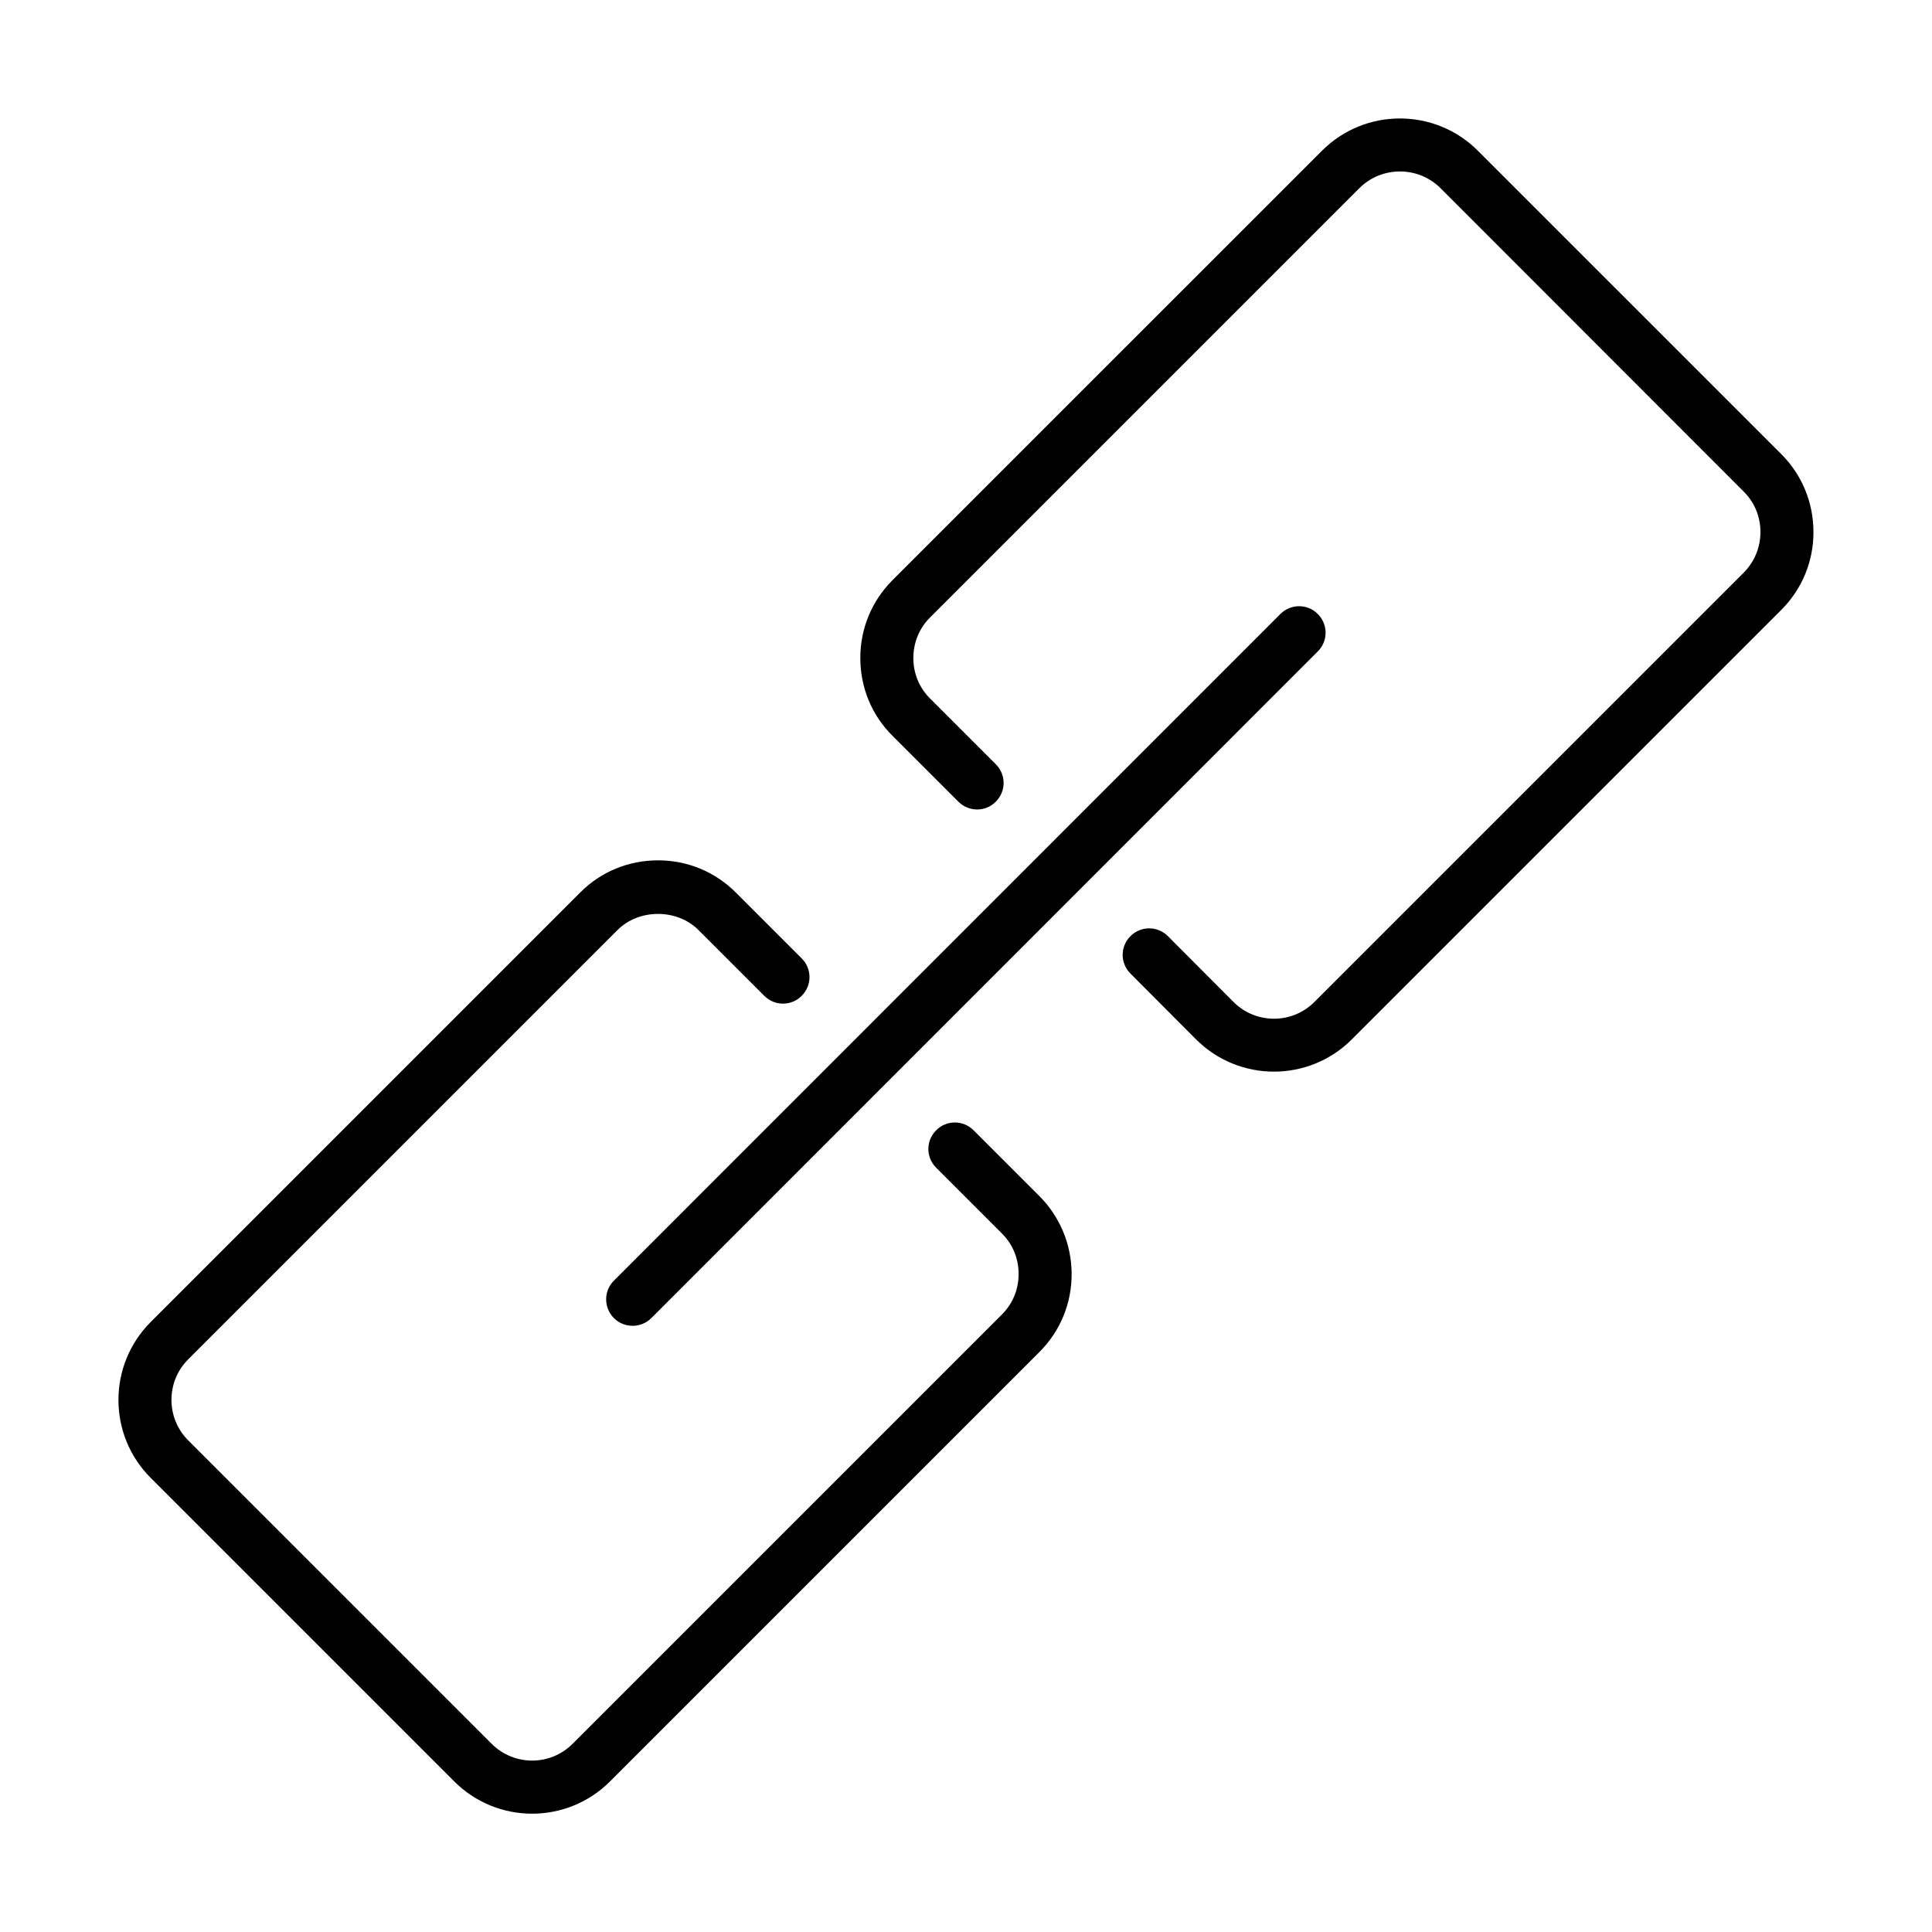
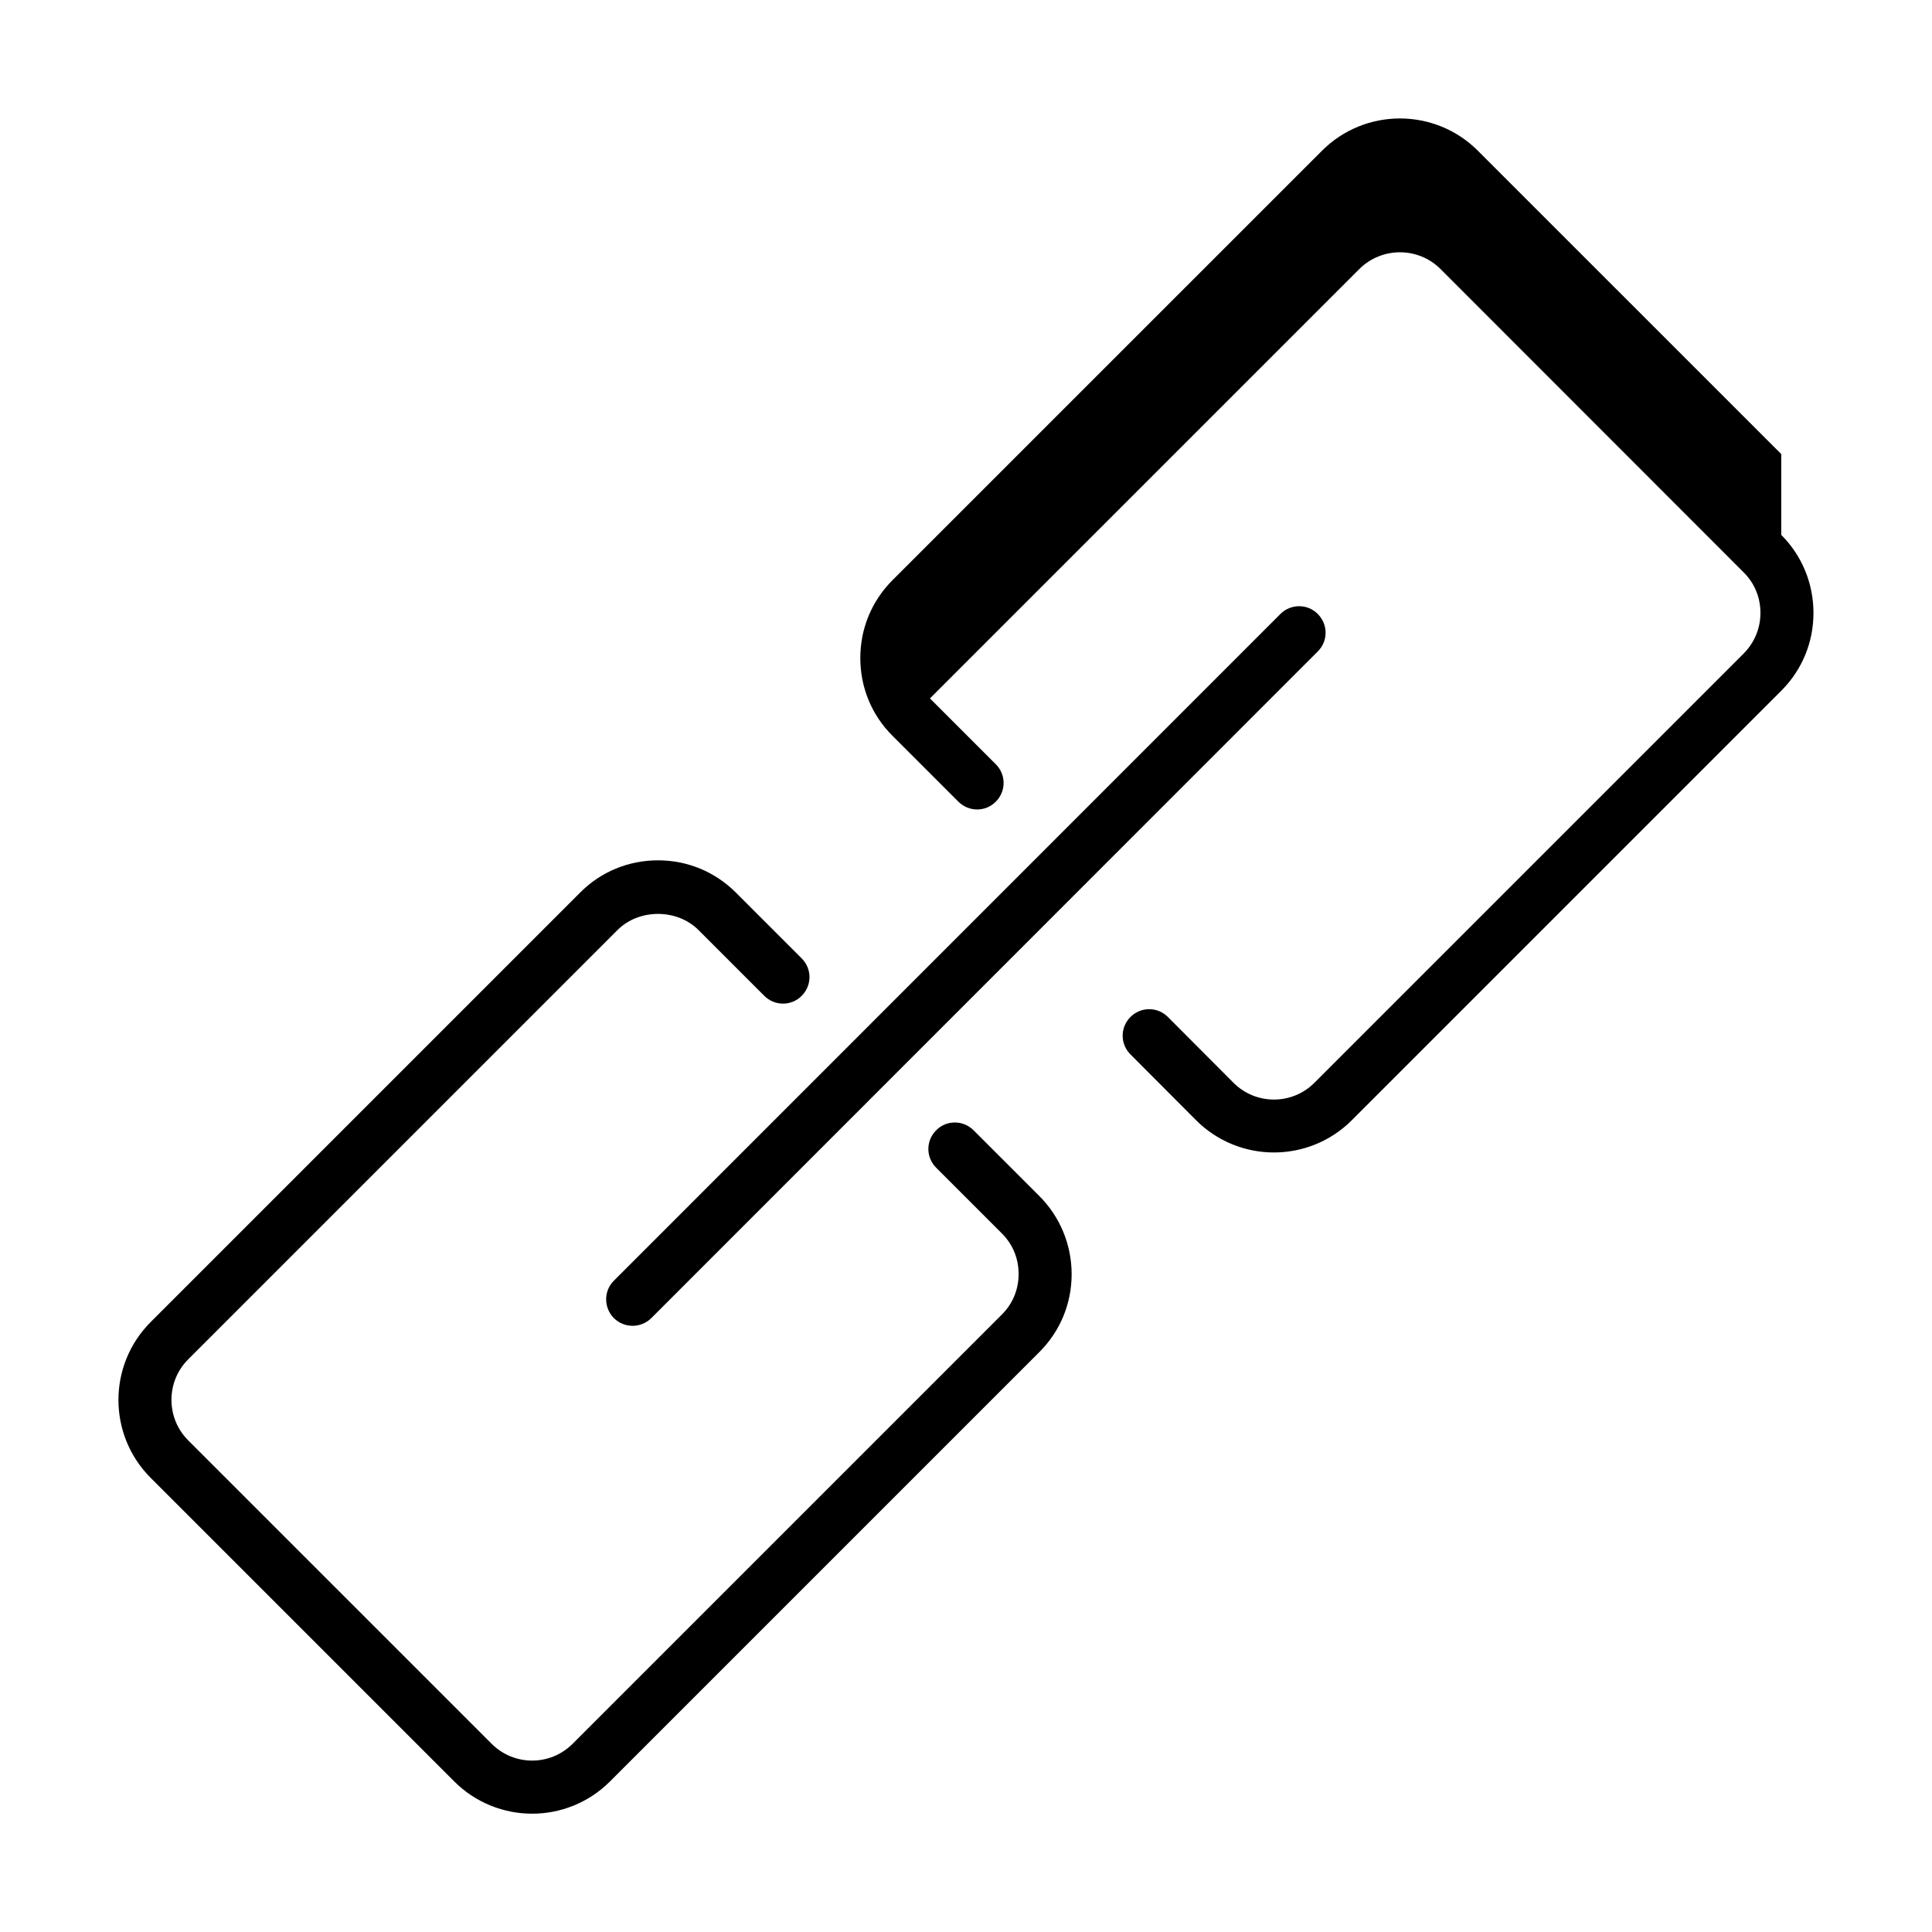
<svg xmlns="http://www.w3.org/2000/svg" fill="#000000" width="800px" height="800px" version="1.1" viewBox="144 144 512 512">
-   <path d="m306.71 483.37 176.6-176.65c2.758-2.758 7.211-2.758 9.918 0 2.758 2.758 2.758 7.16 0 9.918l-176.6 176.65c-1.379 1.379-3.184 2.066-4.984 2.066-1.805 0-3.606-0.688-4.984-2.066-2.707-2.762-2.707-7.215 0.051-9.918zm309.34-219.03-80.398-80.395c-11.402-11.402-29.91-11.402-41.312 0l-113.81 113.8c-5.516 5.516-8.539 12.832-8.539 20.629s3.023 15.168 8.539 20.629l17.449 17.449c2.758 2.758 7.211 2.758 9.918 0 2.758-2.758 2.758-7.16 0-9.918l-17.449-17.449c-2.863-2.863-4.402-6.629-4.402-10.711 0-4.082 1.59-7.902 4.402-10.711l113.81-113.81c5.941-5.887 15.539-5.887 21.477 0l80.398 80.453c2.863 2.863 4.402 6.629 4.402 10.711 0 4.082-1.59 7.848-4.402 10.711l-113.81 113.81c-5.941 5.941-15.539 5.887-21.426 0l-17.395-17.449c-2.758-2.758-7.16-2.758-9.918 0-2.758 2.758-2.758 7.16 0 9.918l17.395 17.449c5.676 5.676 13.152 8.539 20.629 8.539 7.477 0 14.957-2.863 20.629-8.539l113.81-113.81c5.516-5.516 8.539-12.832 8.539-20.629 0-7.797-3.019-15.168-8.535-20.684zm-214.04 179.2c-2.758-2.758-7.211-2.758-9.918 0-2.758 2.758-2.758 7.16 0 9.918l17.449 17.449c2.863 2.863 4.402 6.629 4.402 10.711 0 4.082-1.539 7.848-4.402 10.711l-113.81 113.81c-5.941 5.941-15.539 5.887-21.426 0l-80.453-80.449c-5.887-5.887-5.887-15.539 0-21.426l113.81-113.81c5.676-5.676 15.75-5.676 21.426 0l17.449 17.449c2.758 2.758 7.211 2.758 9.918 0 2.758-2.758 2.758-7.16 0-9.918l-17.449-17.449c-5.516-5.516-12.832-8.539-20.629-8.539-7.797 0-15.168 3.023-20.629 8.539l-113.81 113.81c-11.402 11.402-11.402 29.91 0 41.312l80.449 80.449c5.676 5.676 13.152 8.539 20.629 8.539 7.477 0 14.957-2.863 20.629-8.539l113.81-113.81c5.516-5.516 8.539-12.832 8.539-20.629s-3.078-15.219-8.539-20.684z" />
+   <path d="m306.71 483.37 176.6-176.65c2.758-2.758 7.211-2.758 9.918 0 2.758 2.758 2.758 7.16 0 9.918l-176.6 176.65c-1.379 1.379-3.184 2.066-4.984 2.066-1.805 0-3.606-0.688-4.984-2.066-2.707-2.762-2.707-7.215 0.051-9.918zm309.34-219.03-80.398-80.395c-11.402-11.402-29.91-11.402-41.312 0l-113.81 113.8c-5.516 5.516-8.539 12.832-8.539 20.629s3.023 15.168 8.539 20.629l17.449 17.449c2.758 2.758 7.211 2.758 9.918 0 2.758-2.758 2.758-7.16 0-9.918l-17.449-17.449l113.81-113.81c5.941-5.887 15.539-5.887 21.477 0l80.398 80.453c2.863 2.863 4.402 6.629 4.402 10.711 0 4.082-1.59 7.848-4.402 10.711l-113.81 113.81c-5.941 5.941-15.539 5.887-21.426 0l-17.395-17.449c-2.758-2.758-7.16-2.758-9.918 0-2.758 2.758-2.758 7.16 0 9.918l17.395 17.449c5.676 5.676 13.152 8.539 20.629 8.539 7.477 0 14.957-2.863 20.629-8.539l113.81-113.81c5.516-5.516 8.539-12.832 8.539-20.629 0-7.797-3.019-15.168-8.535-20.684zm-214.04 179.2c-2.758-2.758-7.211-2.758-9.918 0-2.758 2.758-2.758 7.16 0 9.918l17.449 17.449c2.863 2.863 4.402 6.629 4.402 10.711 0 4.082-1.539 7.848-4.402 10.711l-113.81 113.81c-5.941 5.941-15.539 5.887-21.426 0l-80.453-80.449c-5.887-5.887-5.887-15.539 0-21.426l113.81-113.81c5.676-5.676 15.75-5.676 21.426 0l17.449 17.449c2.758 2.758 7.211 2.758 9.918 0 2.758-2.758 2.758-7.16 0-9.918l-17.449-17.449c-5.516-5.516-12.832-8.539-20.629-8.539-7.797 0-15.168 3.023-20.629 8.539l-113.81 113.81c-11.402 11.402-11.402 29.91 0 41.312l80.449 80.449c5.676 5.676 13.152 8.539 20.629 8.539 7.477 0 14.957-2.863 20.629-8.539l113.81-113.81c5.516-5.516 8.539-12.832 8.539-20.629s-3.078-15.219-8.539-20.684z" />
</svg>